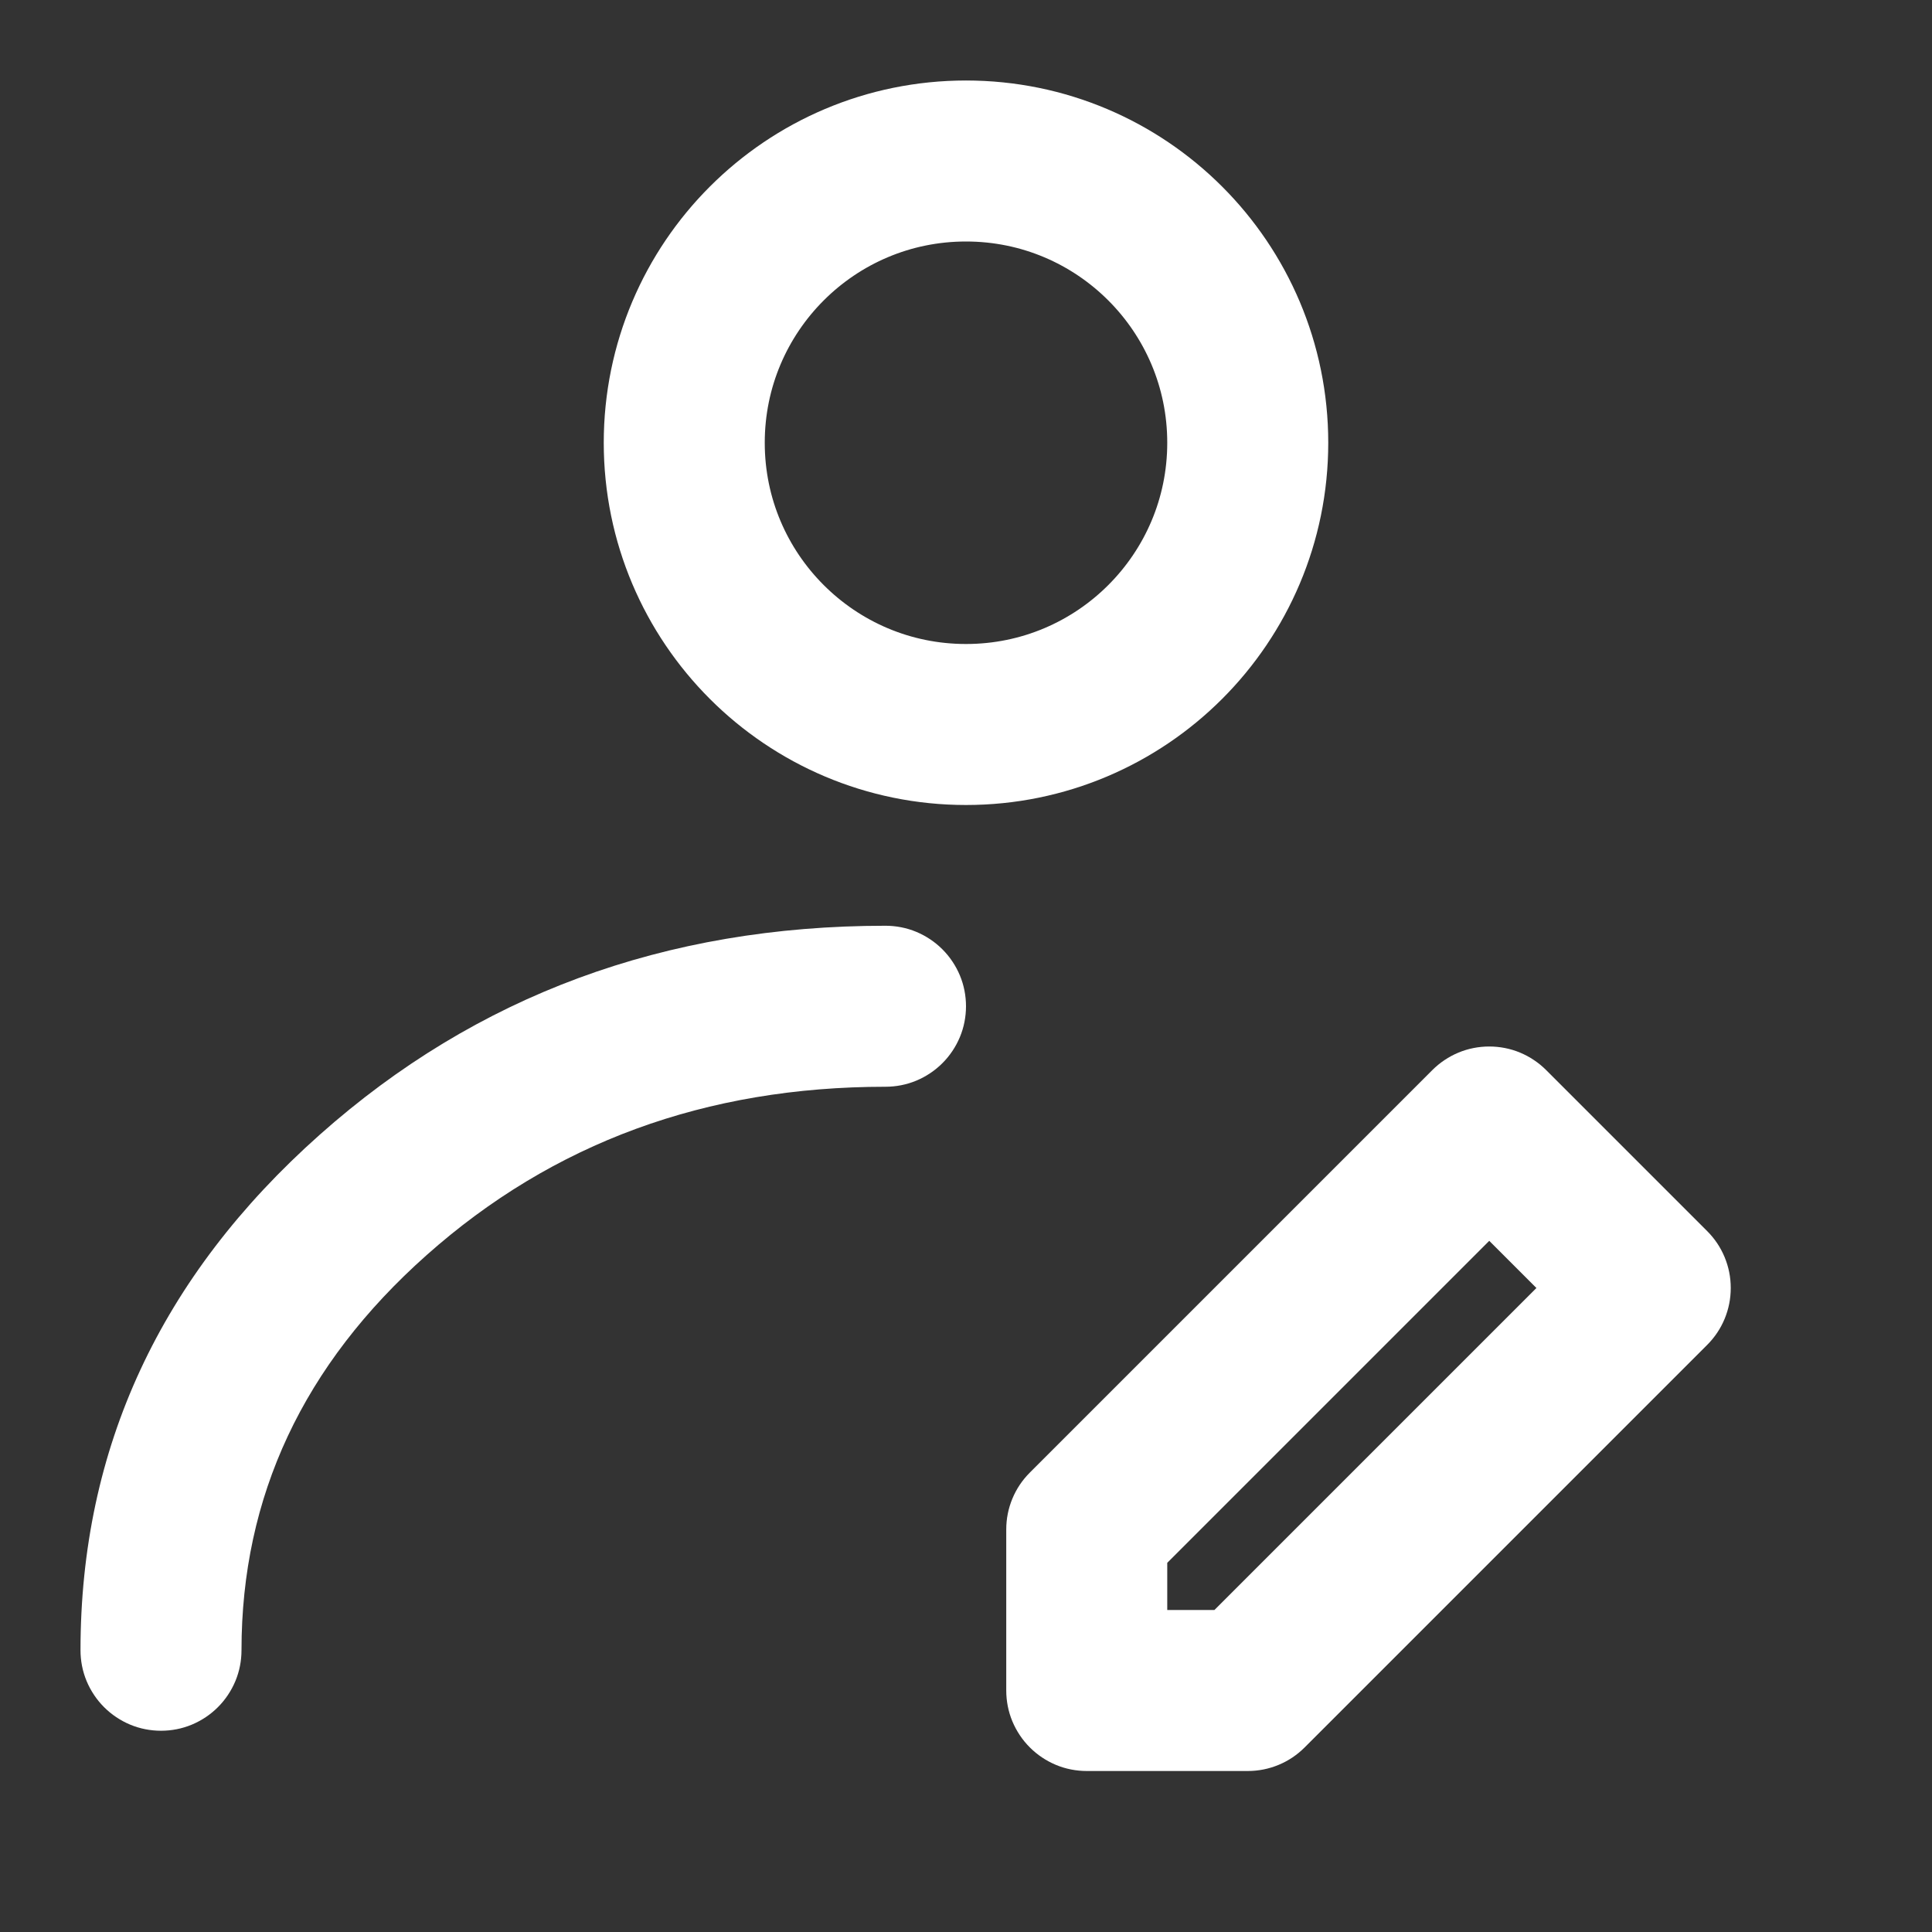
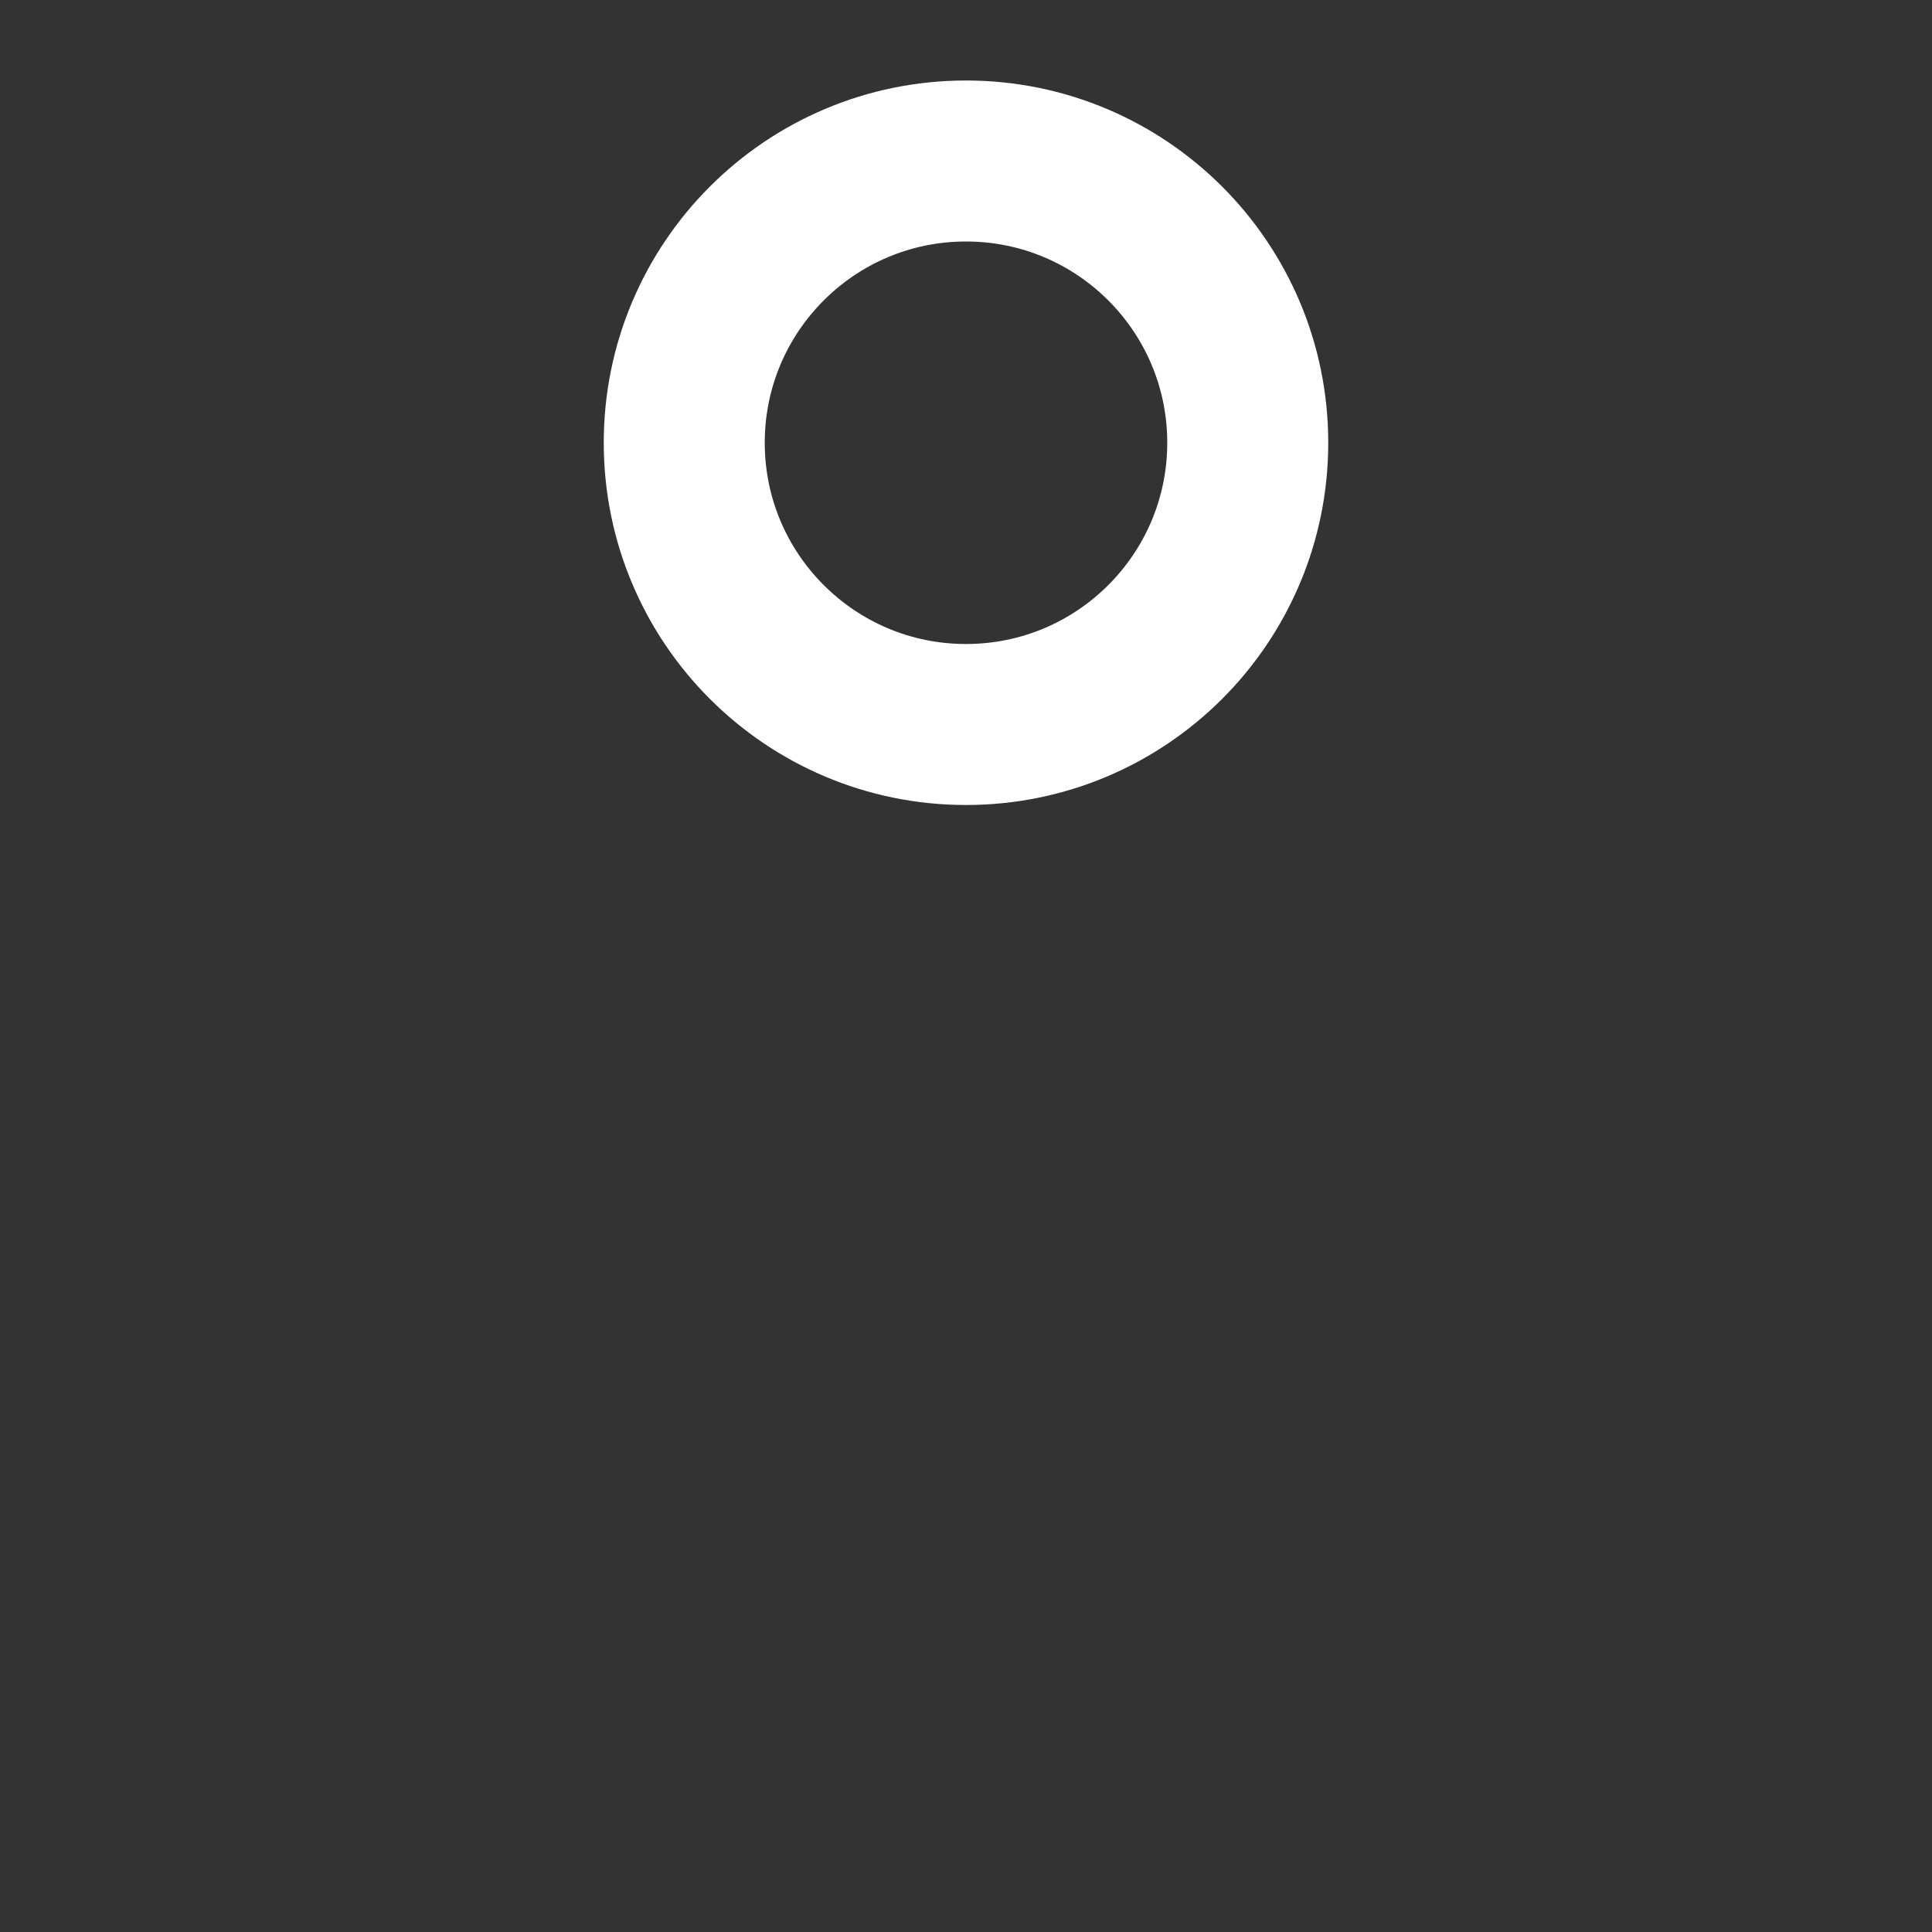
<svg xmlns="http://www.w3.org/2000/svg" fill="none" version="1.1" width="24" height="24" viewBox="0 0 24 24">
  <rect x="0" y="0" width="24" height="24" fill="#333333" stroke="none" />
  <defs>
    <clipPath id="master_svg0_646_31952">
      <rect x="0" y="0" width="24" height="24" rx="0" />
    </clipPath>
  </defs>
  <g clip-path="url(#master_svg0_646_31952)">
    <g>
      <ellipse cx="12" cy="5.5" rx="3.5" ry="3.5" fill-opacity="0" stroke-opacity="1" stroke="#FFFFFF" fill="none" stroke-width="2" stroke-linecap="ROUND" stroke-linejoin="round" />
    </g>
    <g>
-       <path d="M5.3,15.591Q7.652,13.5,11,13.5Q11.098,13.5,11.195,13.481Q11.292,13.462,11.383,13.424Q11.474,13.386,11.556,13.331Q11.637,13.277,11.707,13.207Q11.777,13.137,11.831,13.056Q11.886,12.974,11.924,12.883Q11.962,12.792,11.981,12.695Q12,12.598,12,12.5Q12,12.402,11.981,12.305Q11.962,12.208,11.924,12.117Q11.886,12.026,11.831,11.944Q11.777,11.863,11.707,11.793Q11.637,11.723,11.556,11.669Q11.474,11.614,11.383,11.576Q11.292,11.538,11.195,11.519Q11.098,11.5,11,11.5Q6.892,11.5,3.972,14.096Q1.001,16.737,1,20.499L1,20.5Q1,20.598,1.019,20.695Q1.038,20.792,1.076,20.883Q1.114,20.974,1.169,21.056Q1.223,21.137,1.293,21.207Q1.363,21.277,1.444,21.331Q1.526,21.386,1.617,21.424Q1.708,21.462,1.805,21.481Q1.902,21.5,2,21.5Q2.098,21.5,2.195,21.481Q2.292,21.462,2.383,21.424Q2.474,21.386,2.556,21.331Q2.637,21.277,2.707,21.207Q2.777,21.137,2.831,21.056Q2.886,20.974,2.924,20.883Q2.962,20.792,2.981,20.695Q3,20.598,3,20.5Q3,17.635,5.3,15.591Z" fill-rule="evenodd" fill="#FFFFFF" fill-opacity="1" />
-     </g>
+       </g>
    <g>
-       <path d="M12.5,21Q12.5,21.098,12.519,21.195Q12.538,21.292,12.576,21.383Q12.614,21.474,12.669,21.556Q12.723,21.637,12.793,21.707Q12.863,21.777,12.944,21.831Q13.026,21.886,13.117,21.924Q13.208,21.962,13.305,21.981Q13.402,22,13.5,22L15.5,22Q15.699,22,15.883,21.924Q16.066,21.848,16.207,21.707L21.207,16.707Q21.348,16.566,21.424,16.383Q21.5,16.199,21.5,16Q21.5,15.801,21.424,15.617Q21.348,15.434,21.207,15.293L19.207,13.293Q19.137,13.223,19.056,13.169Q18.974,13.114,18.883,13.076Q18.792,13.038,18.695,13.019Q18.598,13,18.5,13Q18.402,13,18.305,13.019Q18.208,13.038,18.117,13.076Q18.026,13.114,17.944,13.169Q17.863,13.223,17.793,13.293L12.793,18.293Q12.652,18.434,12.576,18.617Q12.5,18.801,12.5,19L12.5,21ZM14.5,20L15.086,20L19.086,16L18.5,15.414L14.5,19.414L14.5,20Z" fill-rule="evenodd" fill="#FFFFFF" fill-opacity="1" />
-     </g>
+       </g>
  </g>
</svg>